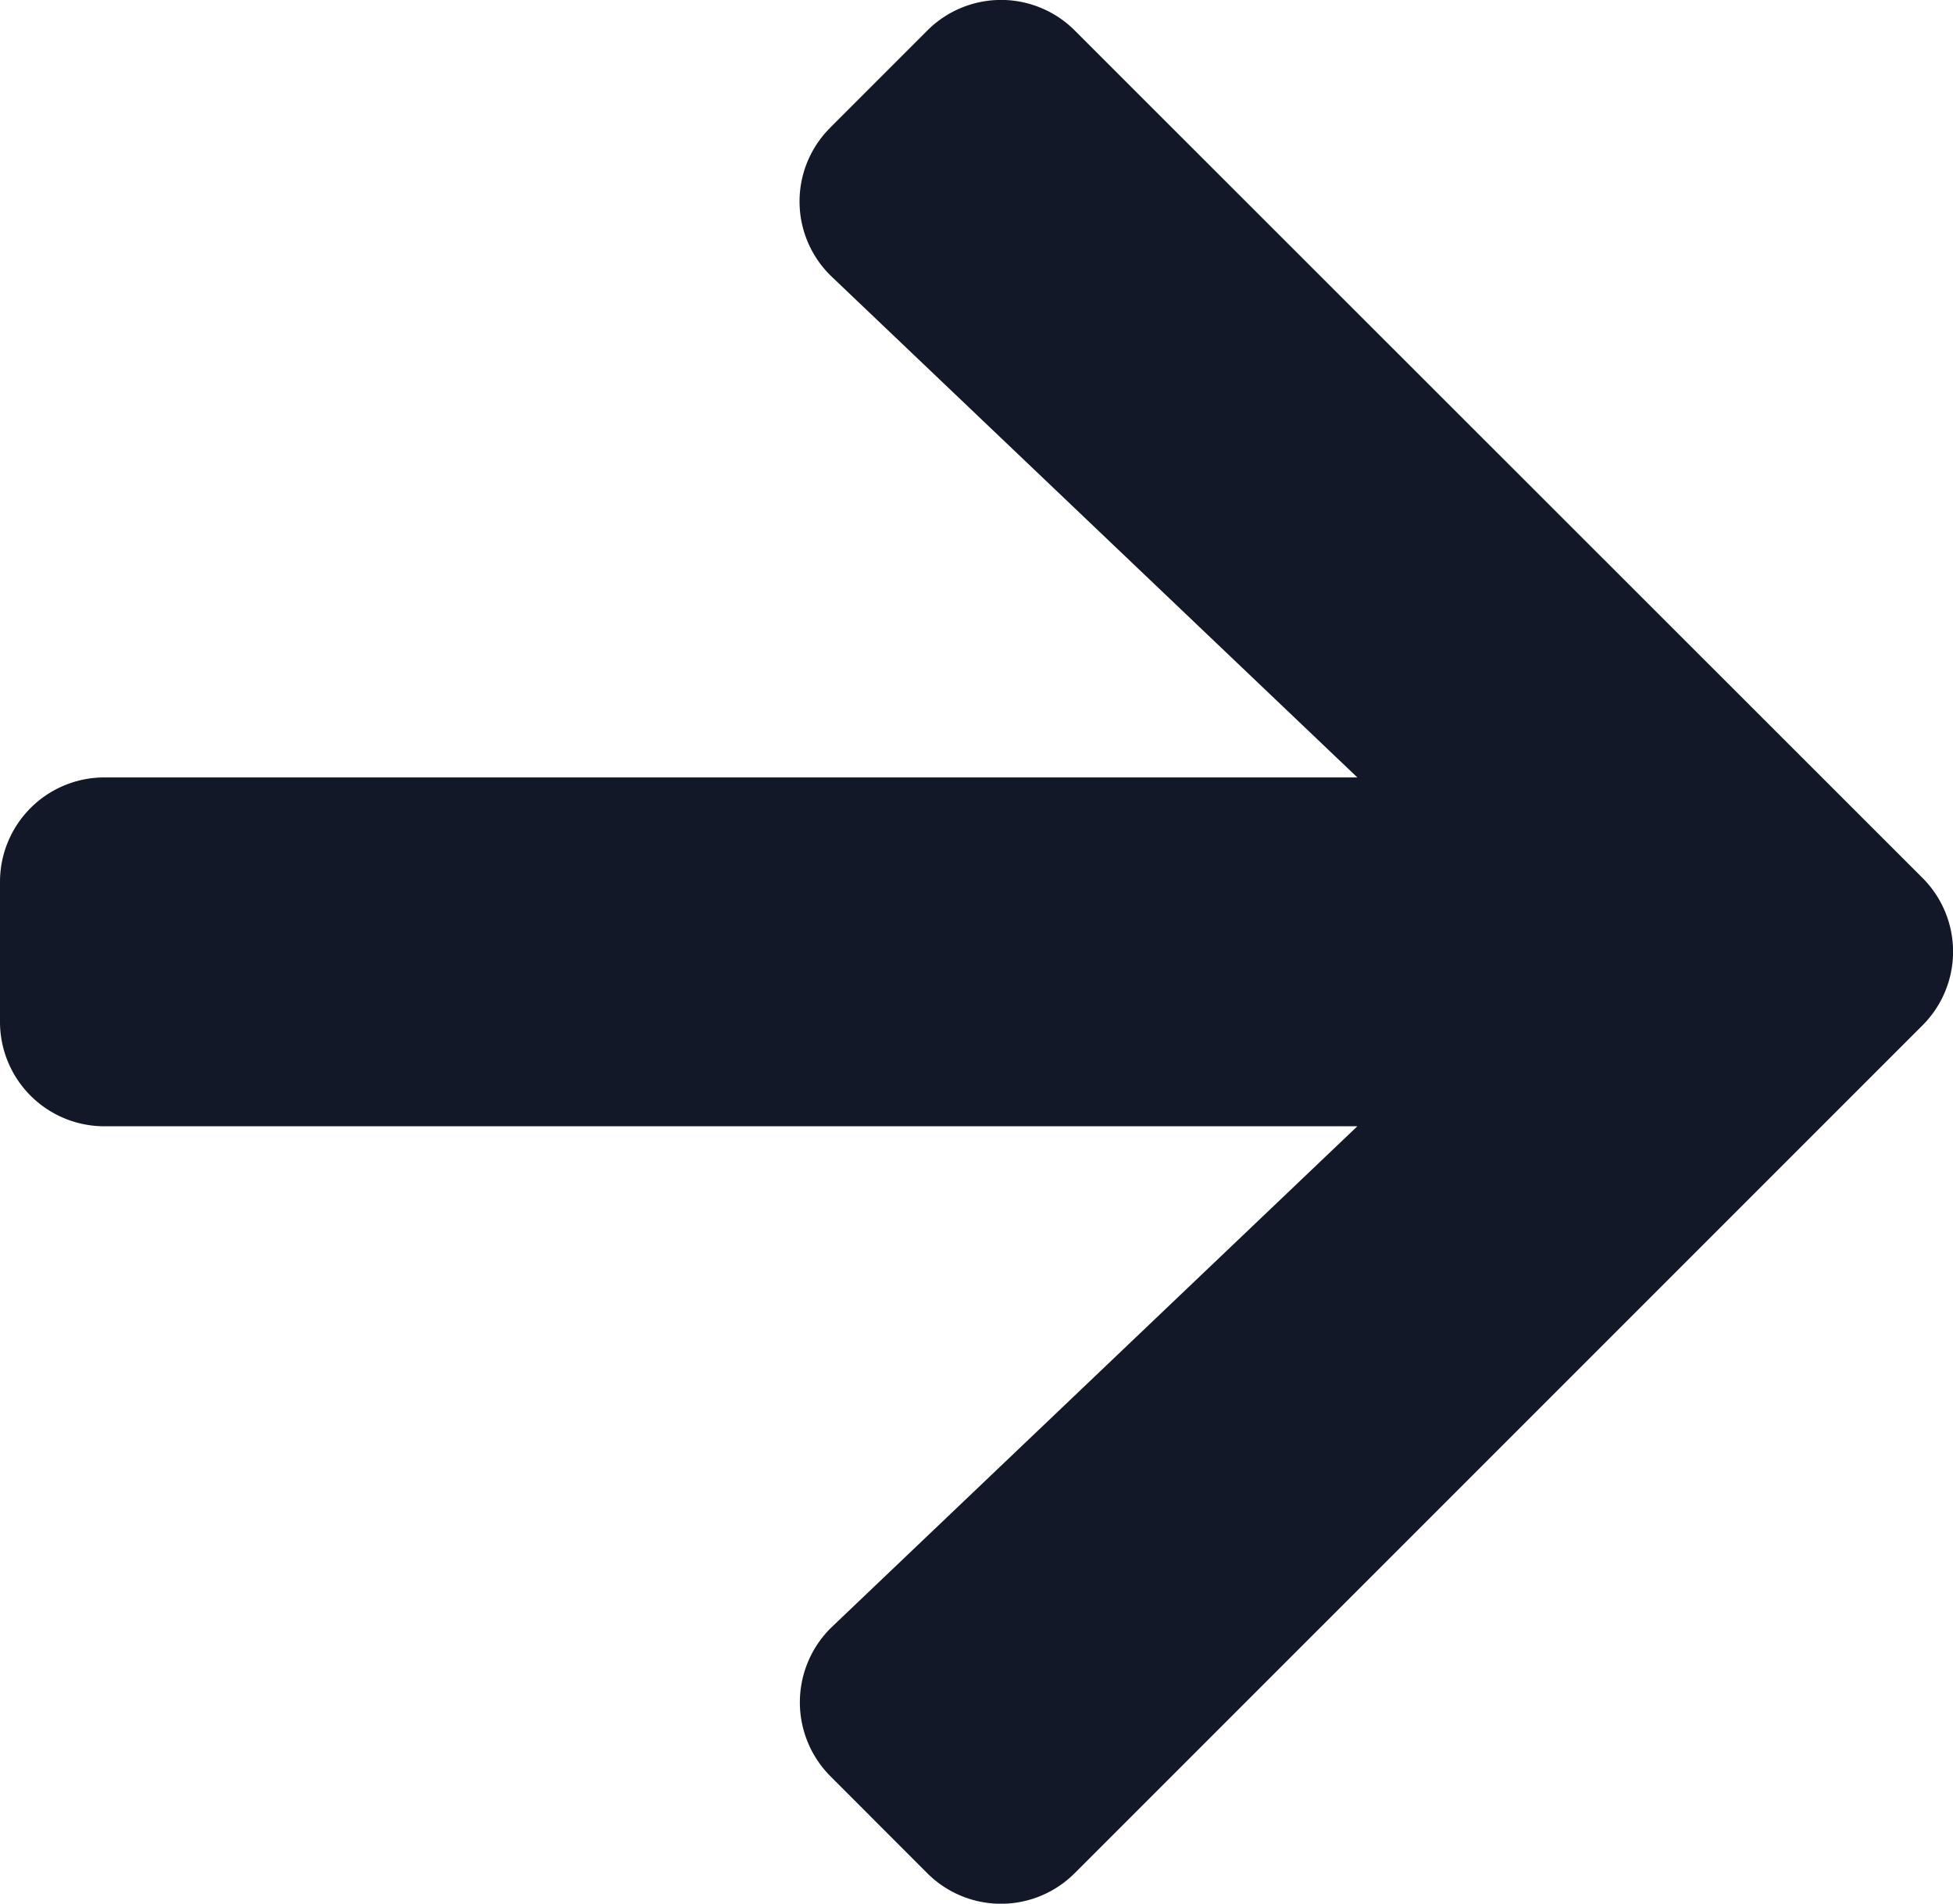
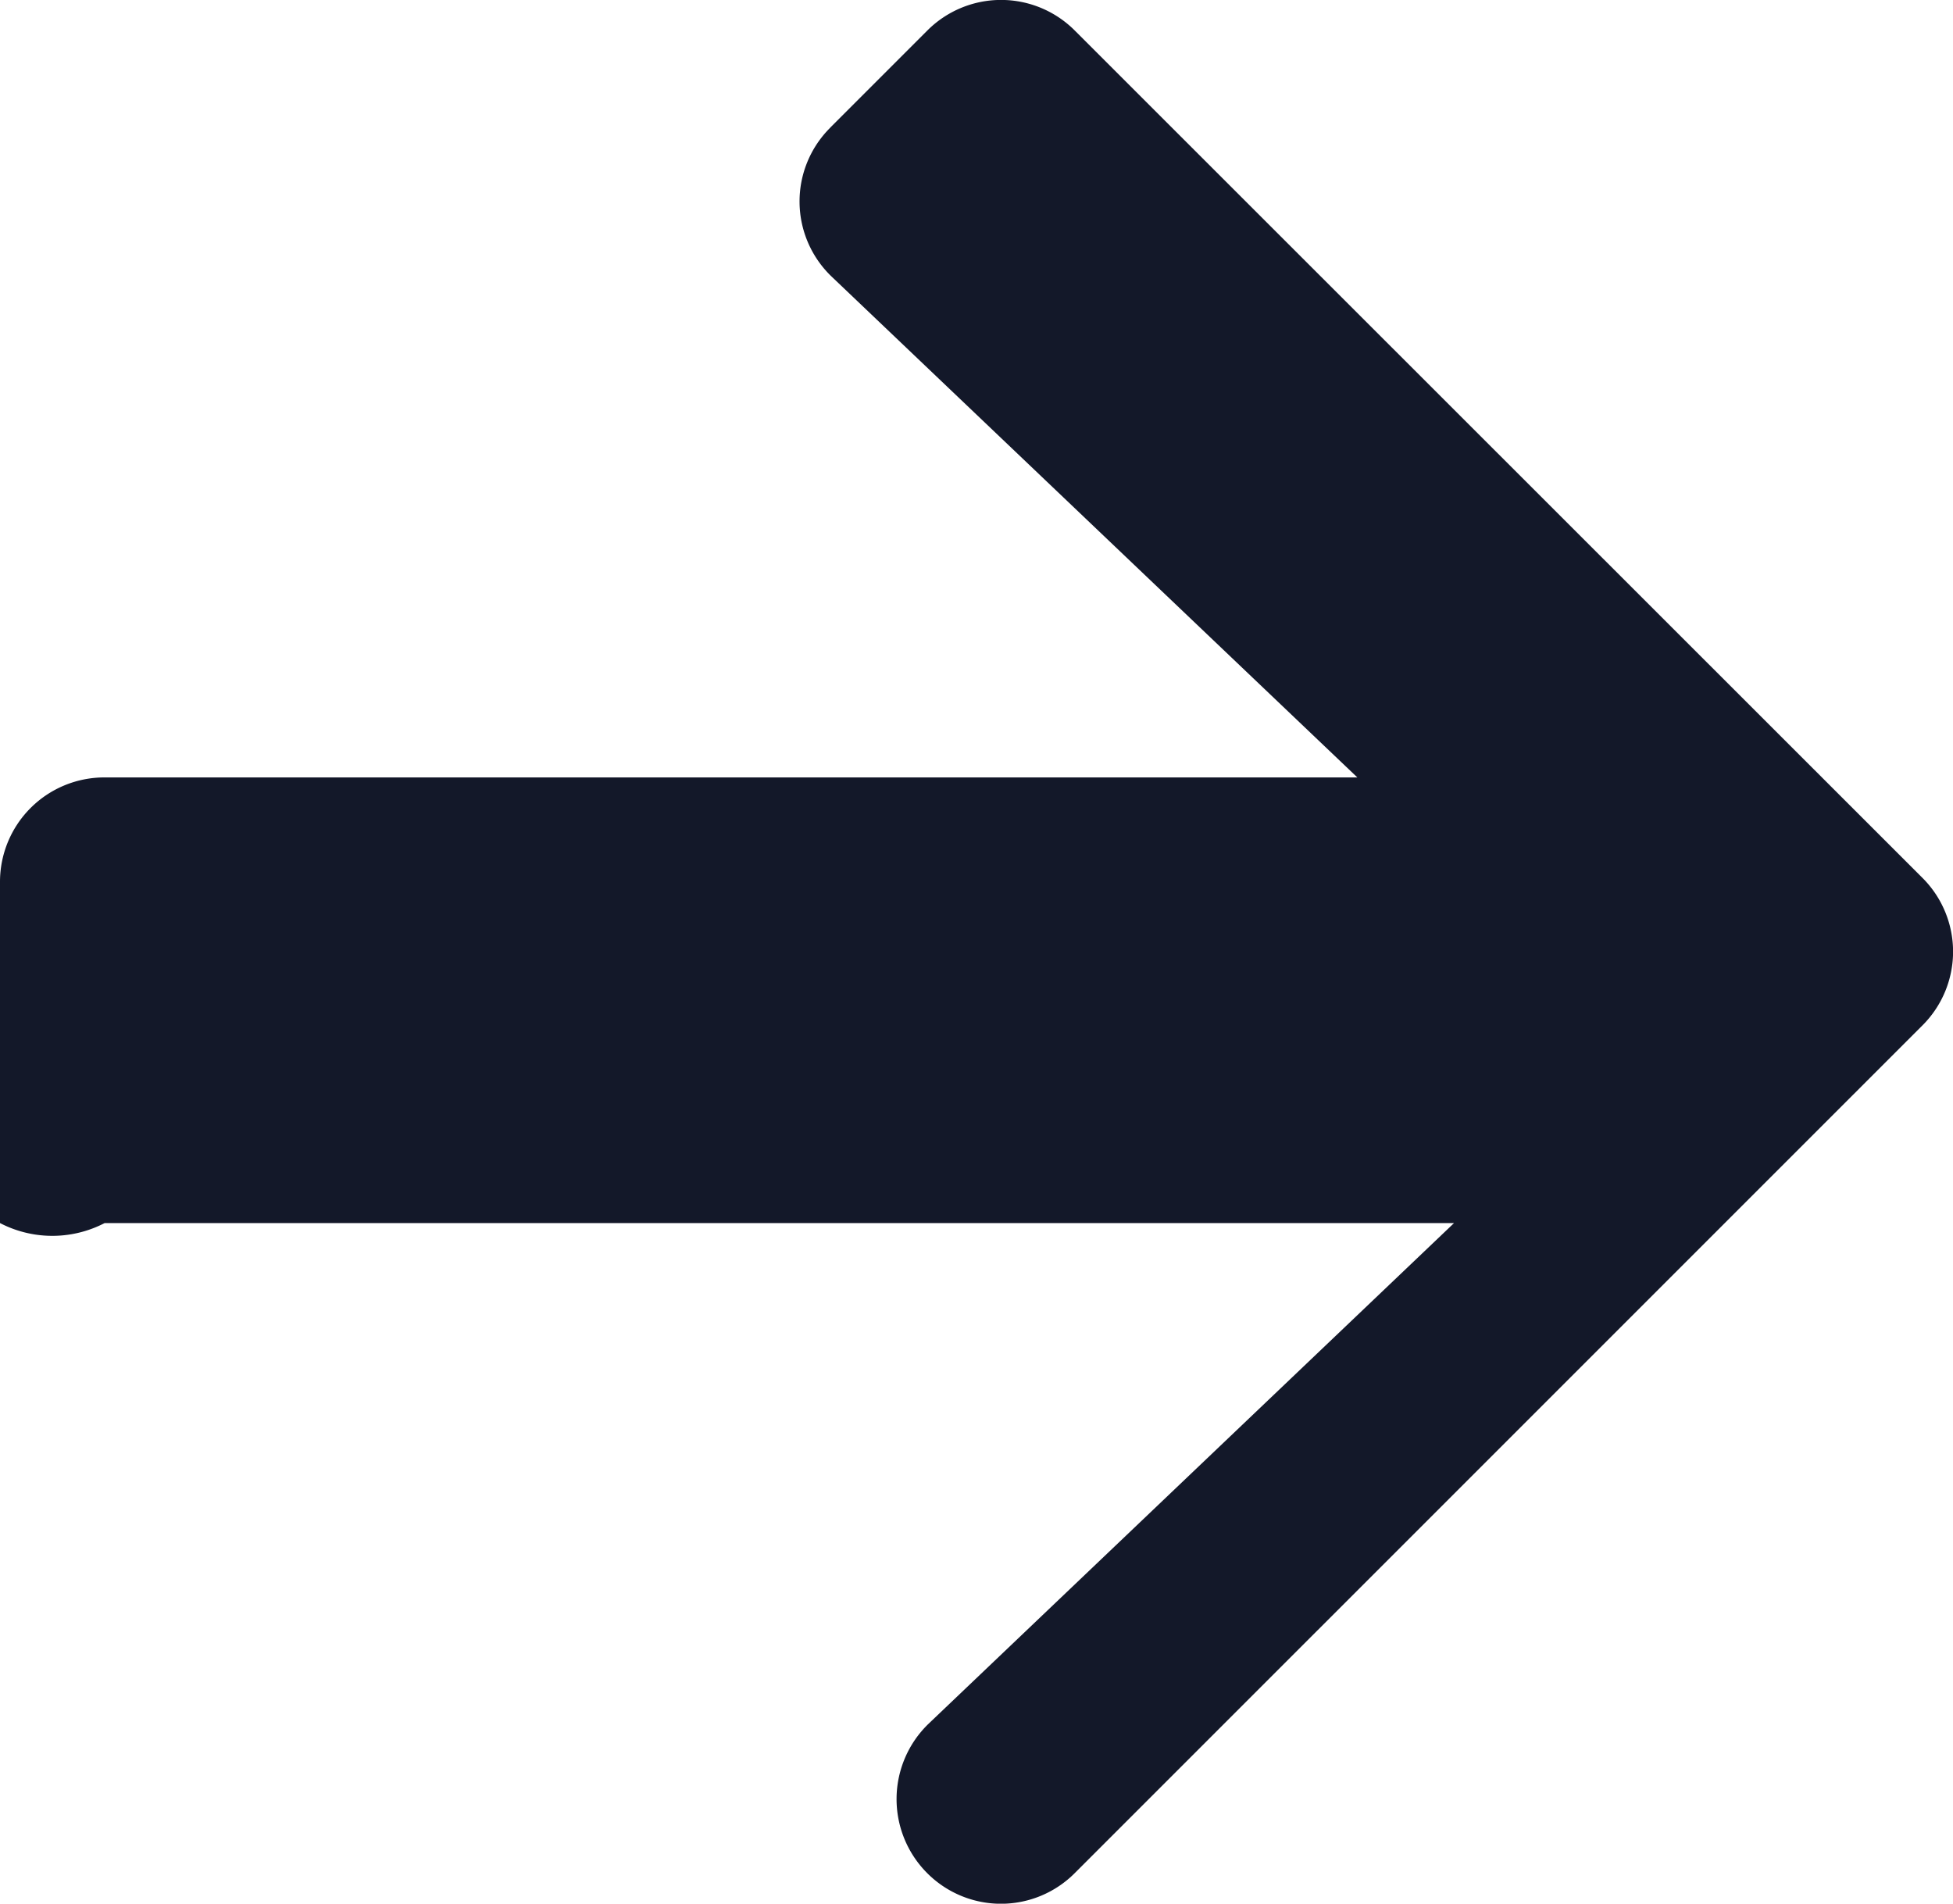
<svg xmlns="http://www.w3.org/2000/svg" width="23.348" height="22.756" viewBox="0 0 23.348 22.756">
-   <path id="arrow-right-solid" d="M9.927,39.174l1.157-1.157a1.245,1.245,0,0,1,1.767,0l10.13,10.125a1.245,1.245,0,0,1,0,1.767L12.85,60.039a1.245,1.245,0,0,1-1.767,0L9.927,58.882a1.252,1.252,0,0,1,.021-1.787l6.279-5.982H1.251A1.248,1.248,0,0,1,0,49.862V48.194a1.248,1.248,0,0,1,1.251-1.251H16.227L9.948,40.962a1.243,1.243,0,0,1-.021-1.787Z" transform="translate(0 -37.65)" fill="#131829" />
+   <path id="arrow-right-solid" d="M9.927,39.174l1.157-1.157a1.245,1.245,0,0,1,1.767,0l10.13,10.125a1.245,1.245,0,0,1,0,1.767L12.85,60.039a1.245,1.245,0,0,1-1.767,0a1.252,1.252,0,0,1,.021-1.787l6.279-5.982H1.251A1.248,1.248,0,0,1,0,49.862V48.194a1.248,1.248,0,0,1,1.251-1.251H16.227L9.948,40.962a1.243,1.243,0,0,1-.021-1.787Z" transform="translate(0 -37.65)" fill="#131829" />
</svg>